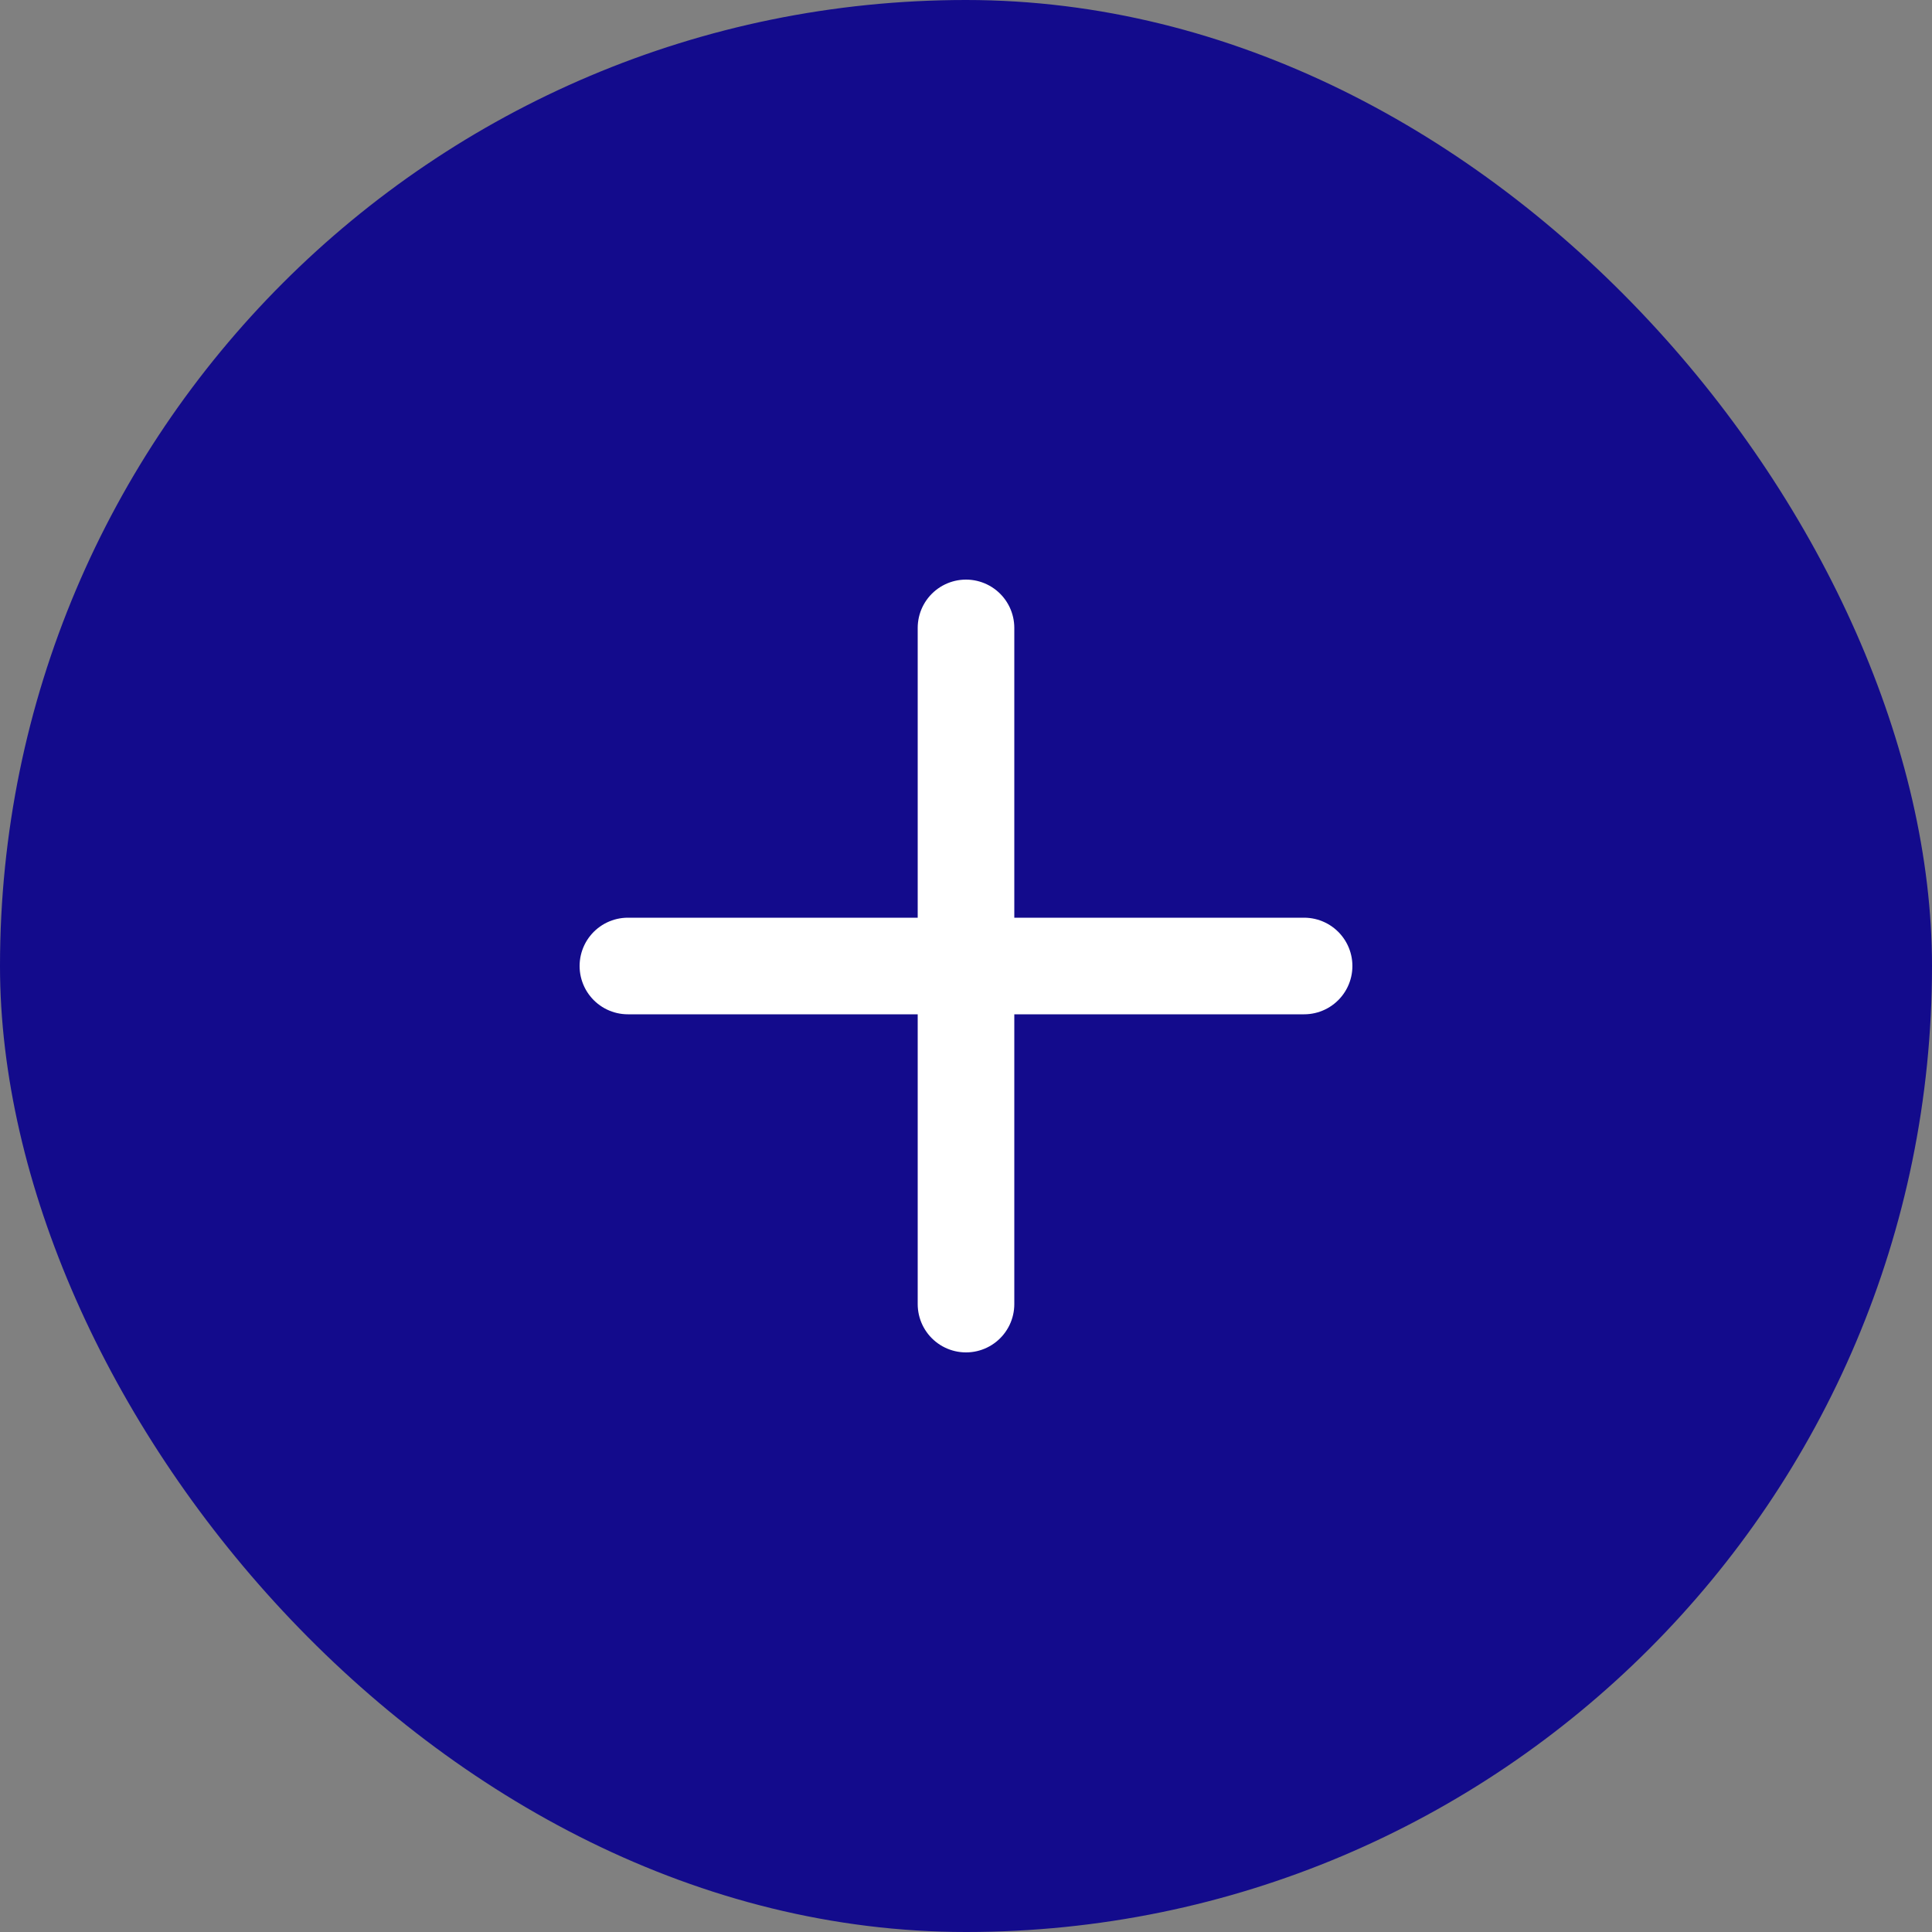
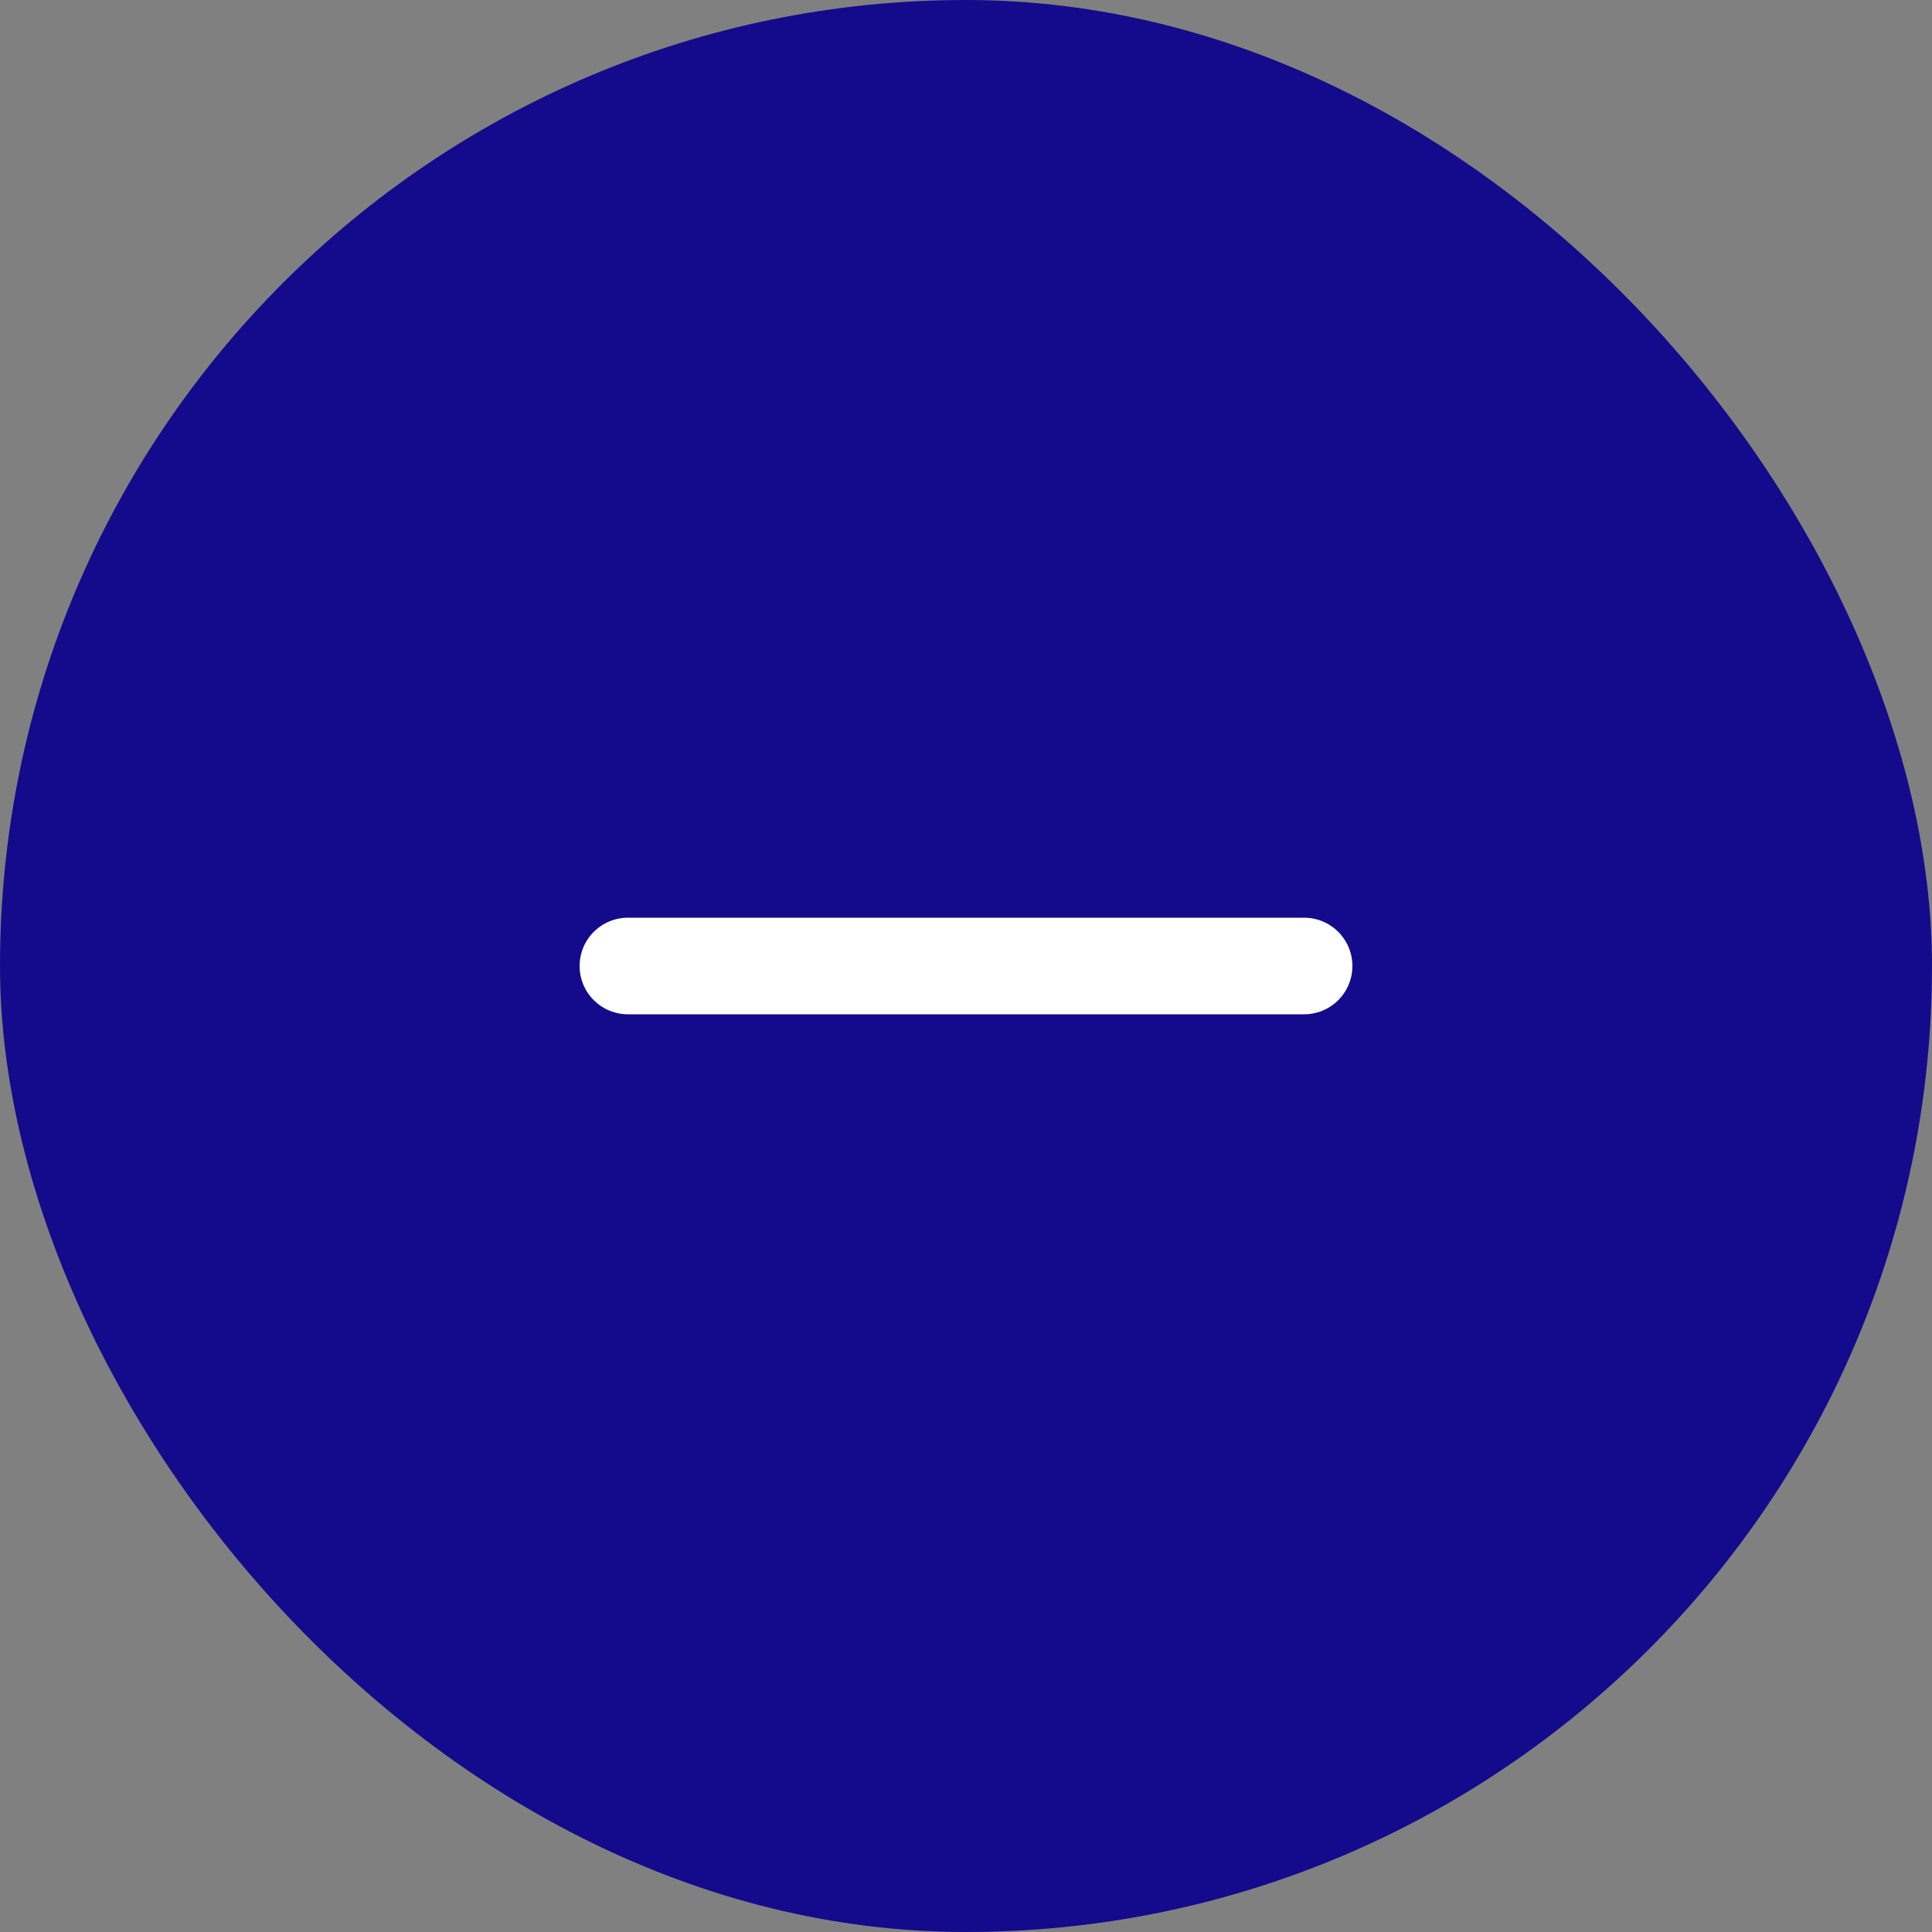
<svg xmlns="http://www.w3.org/2000/svg" width="40" height="40" viewBox="0 0 40 40" fill="none">
  <rect x="0" y="0" width="40" height="40" fill="#808080" stroke="none" />
  <rect width="40" height="40" rx="20" fill="#130B8C" />
-   <path d="M20 13V27" stroke="white" stroke-width="2" stroke-linecap="round" stroke-linejoin="round" />
  <path d="M13 20H27" stroke="white" stroke-width="2" stroke-linecap="round" stroke-linejoin="round" />
</svg>